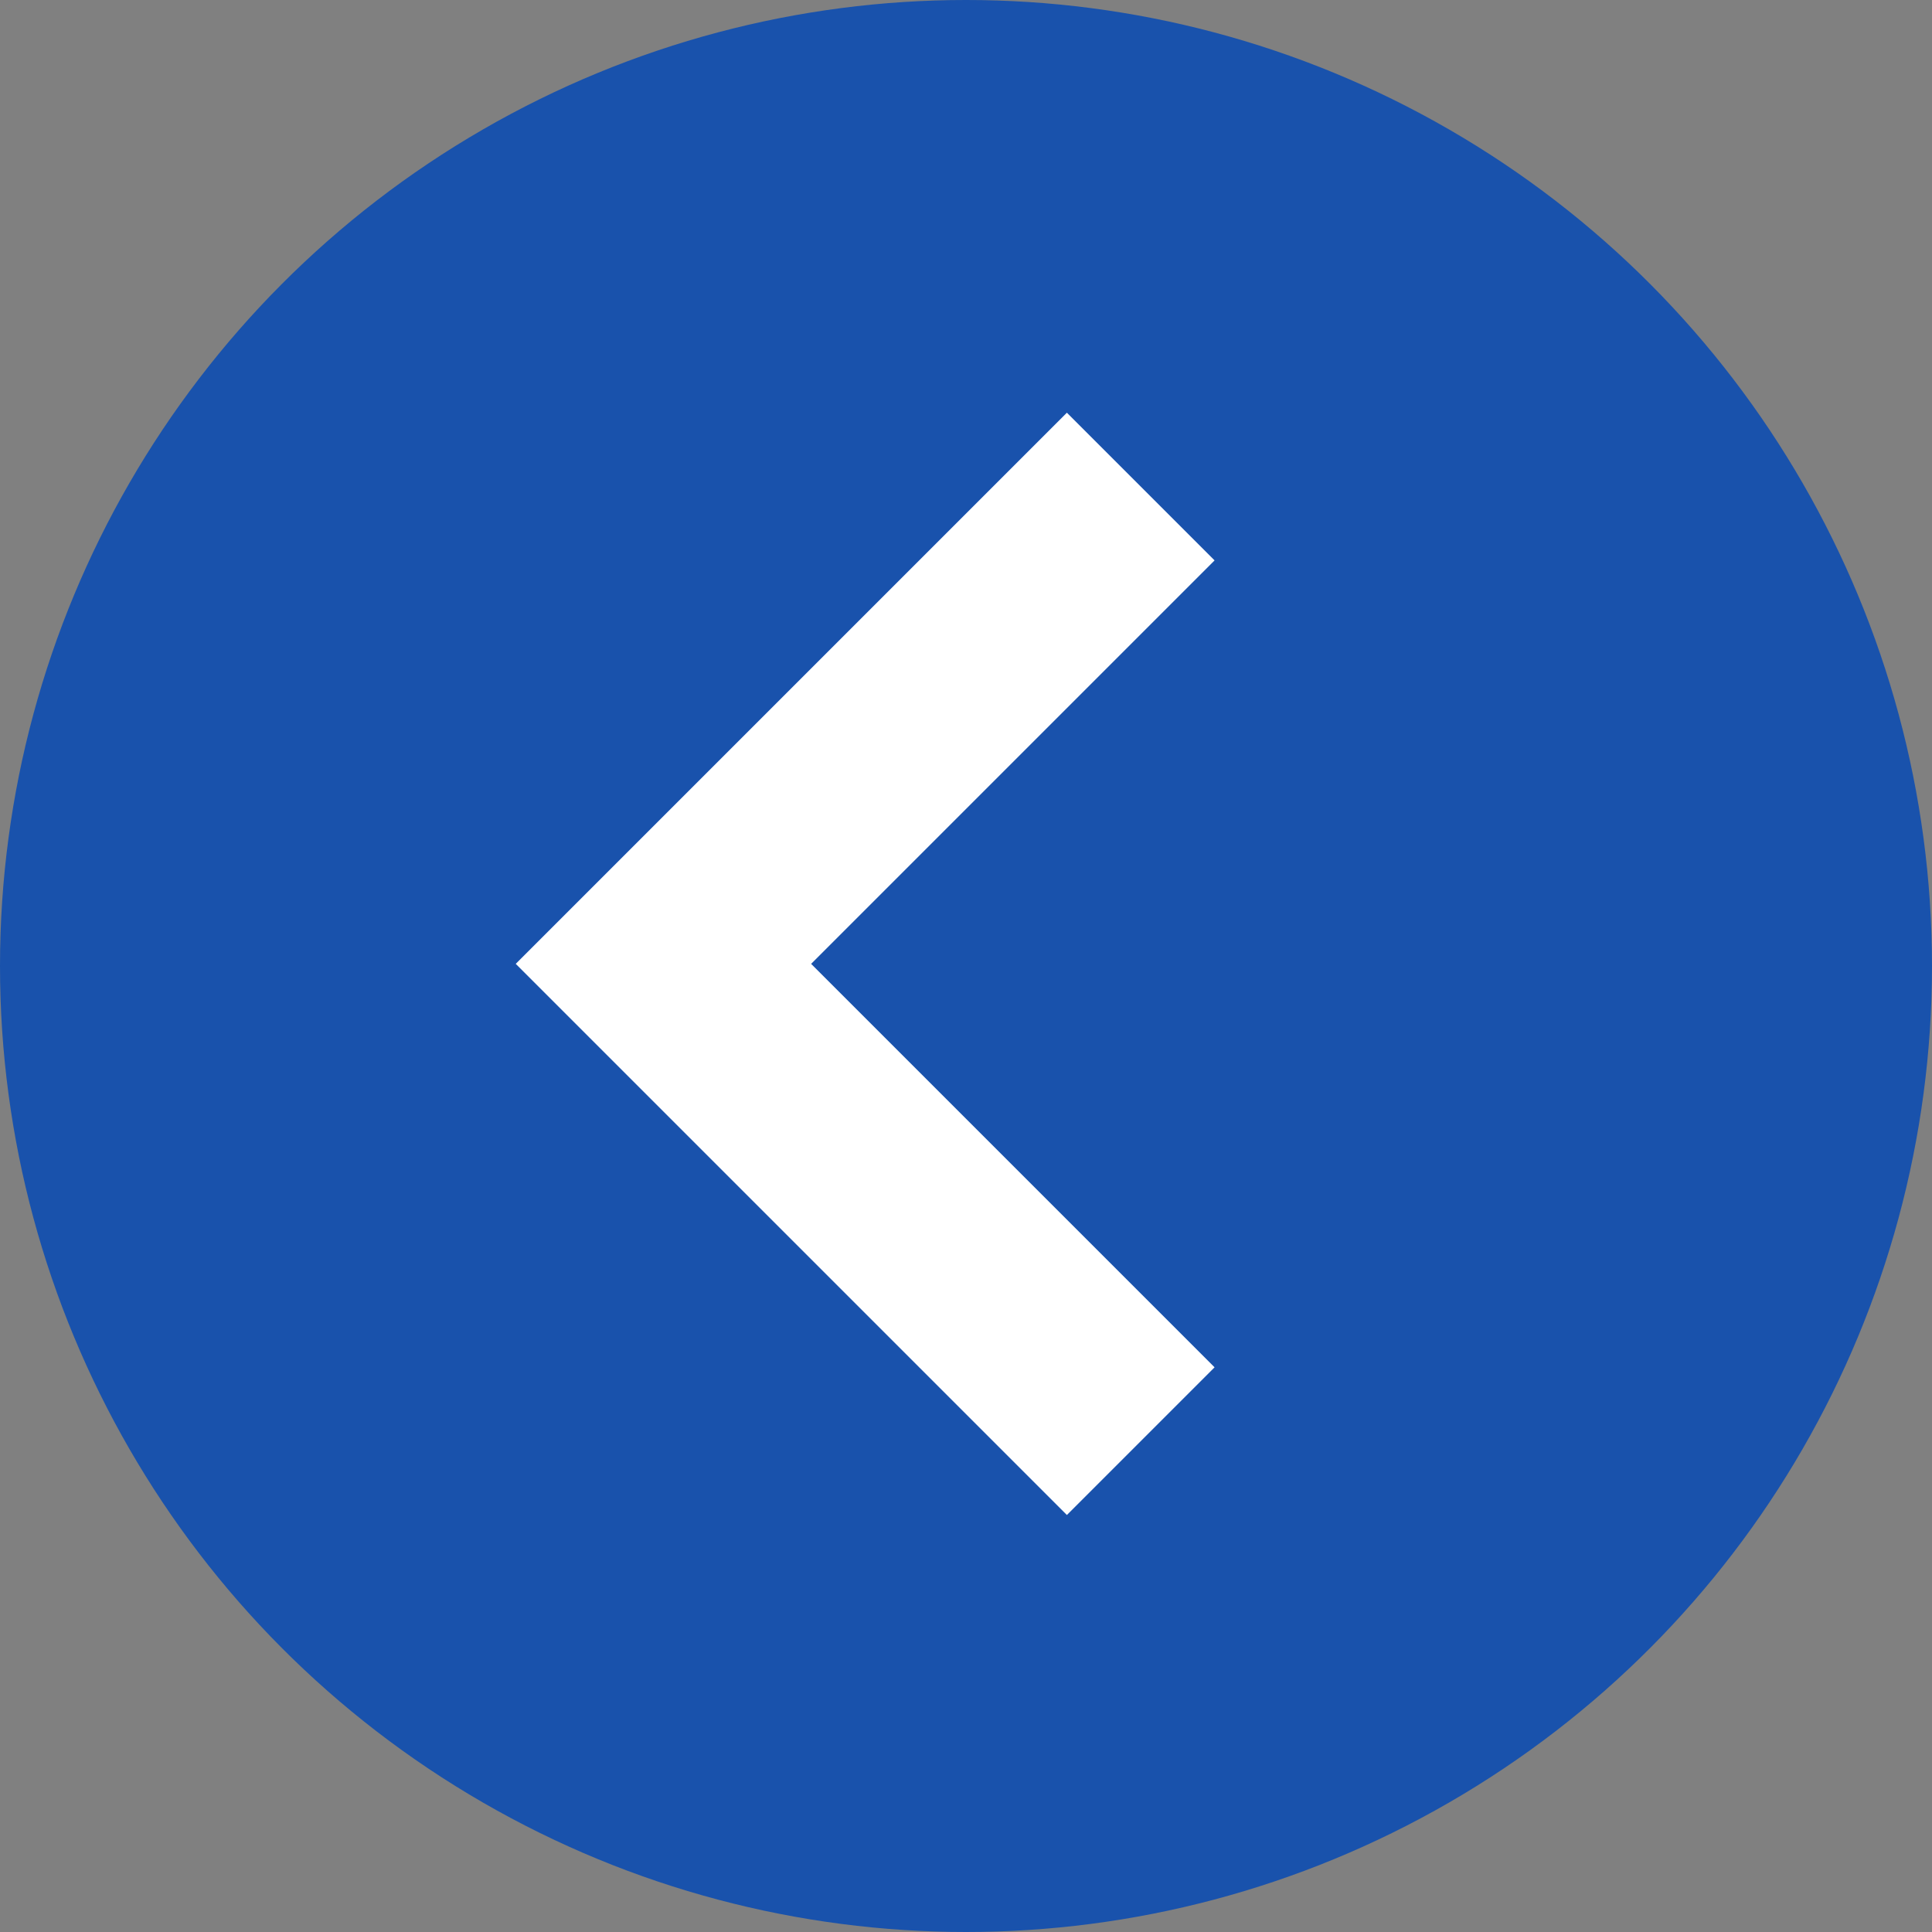
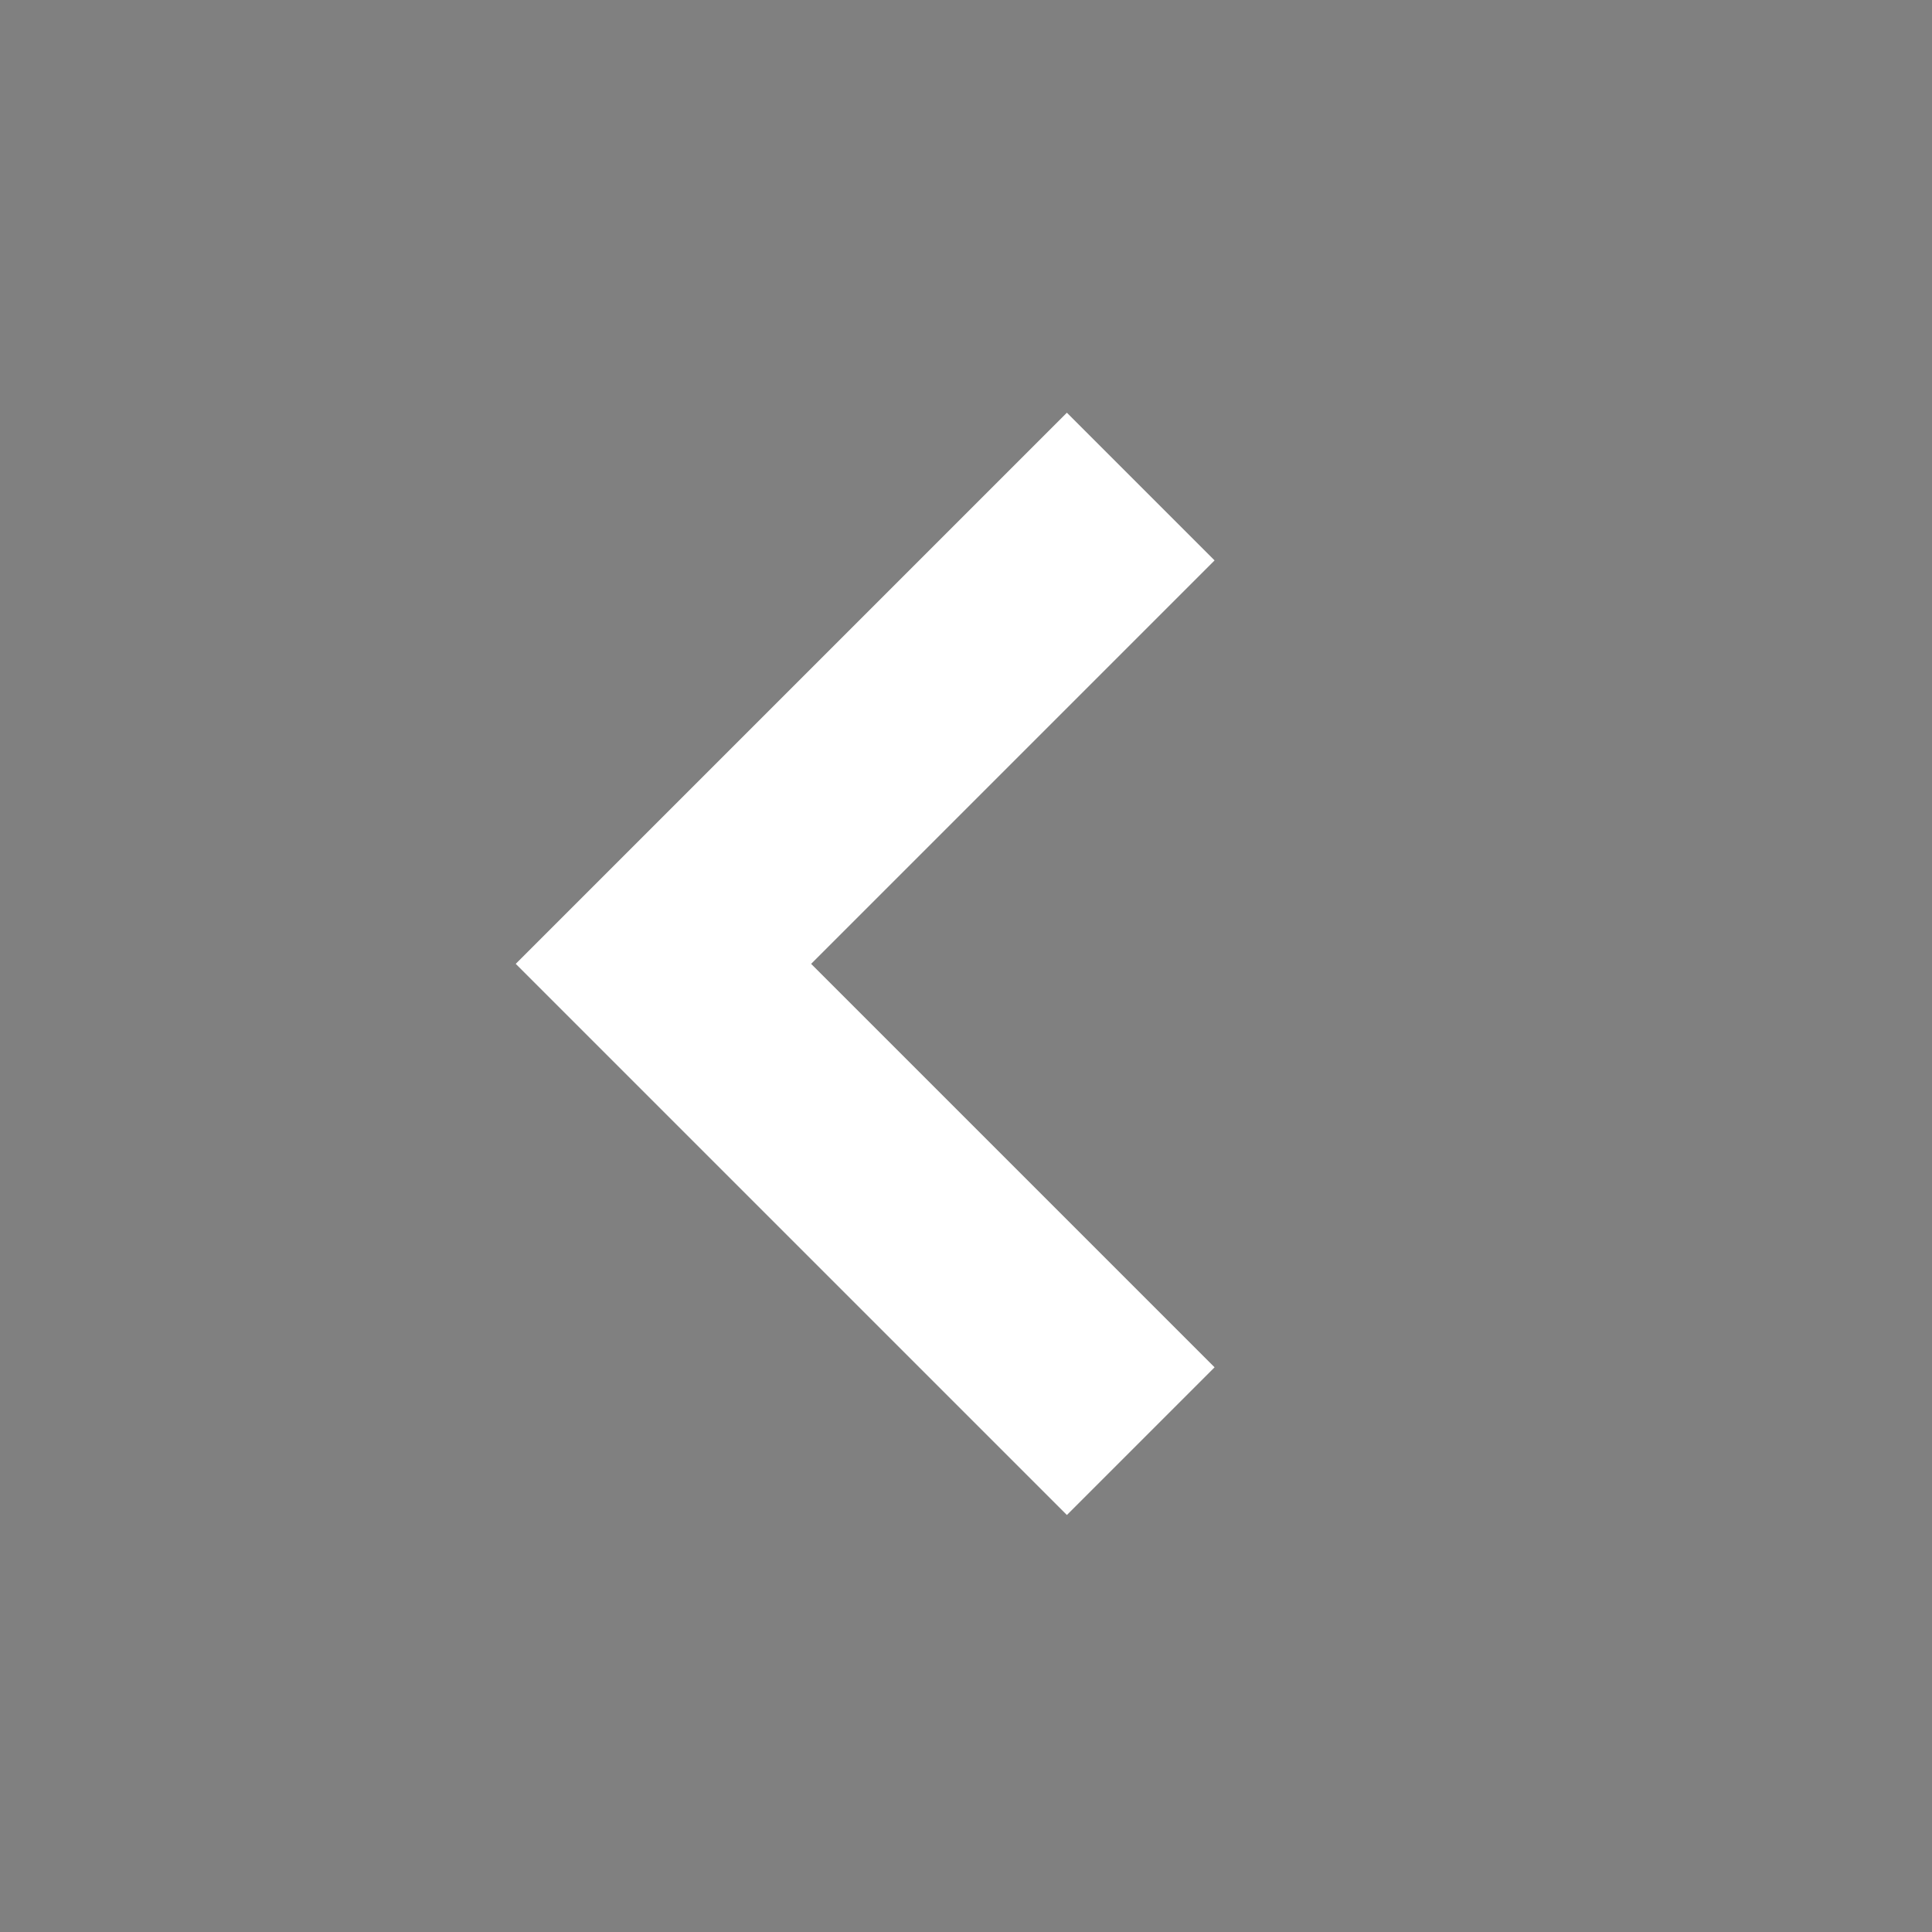
<svg xmlns="http://www.w3.org/2000/svg" width="37" height="37" viewBox="0 0 37 37">
  <rect x="0" y="0" width="37" height="37" fill="#808080" stroke="none" />
  <g id="slick_prev" transform="translate(-167 -2639)">
    <g id="グループ_68353" data-name="グループ 68353" transform="translate(-15 16.38)">
-       <circle id="楕円形_818" data-name="楕円形 818" cx="18.5" cy="18.5" r="18.5" transform="translate(182 2622.62)" fill="#1952ac" />
      <path id="パス_13500" data-name="パス 13500" d="M0,12.927H12.927V0" transform="translate(212.987 2641.079) rotate(135)" fill="none" stroke="#fff" stroke-width="4" />
    </g>
  </g>
</svg>